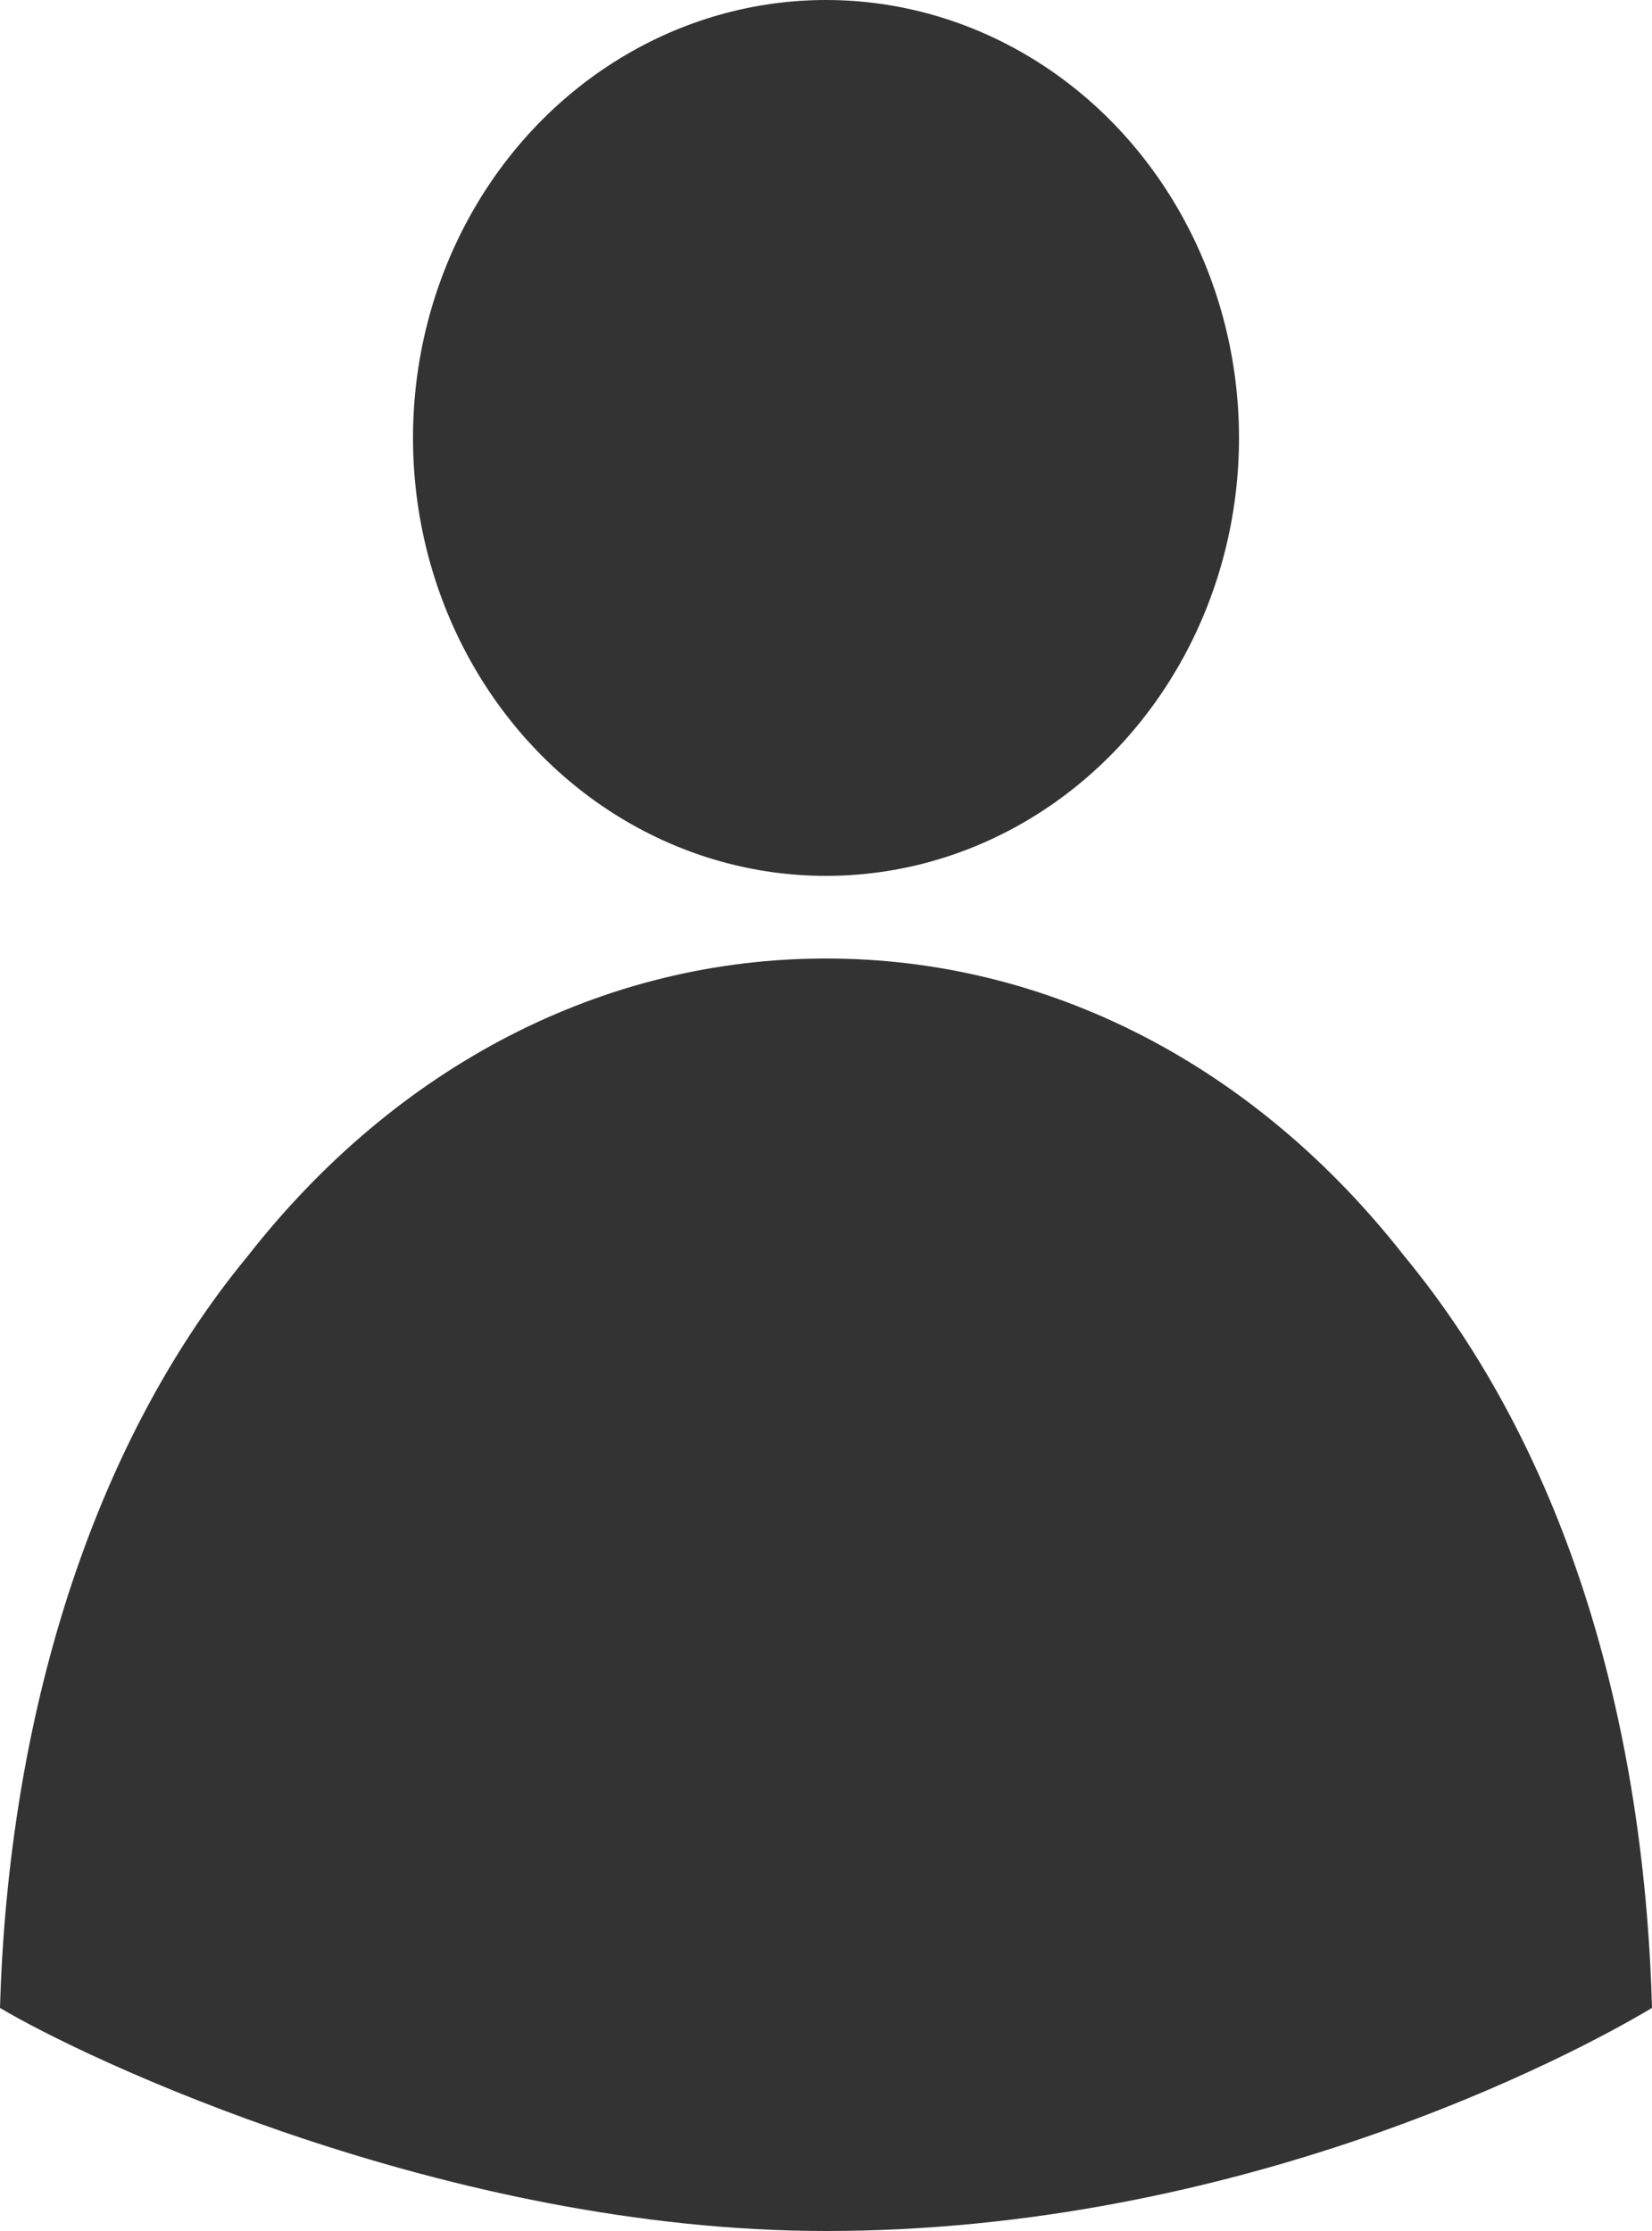
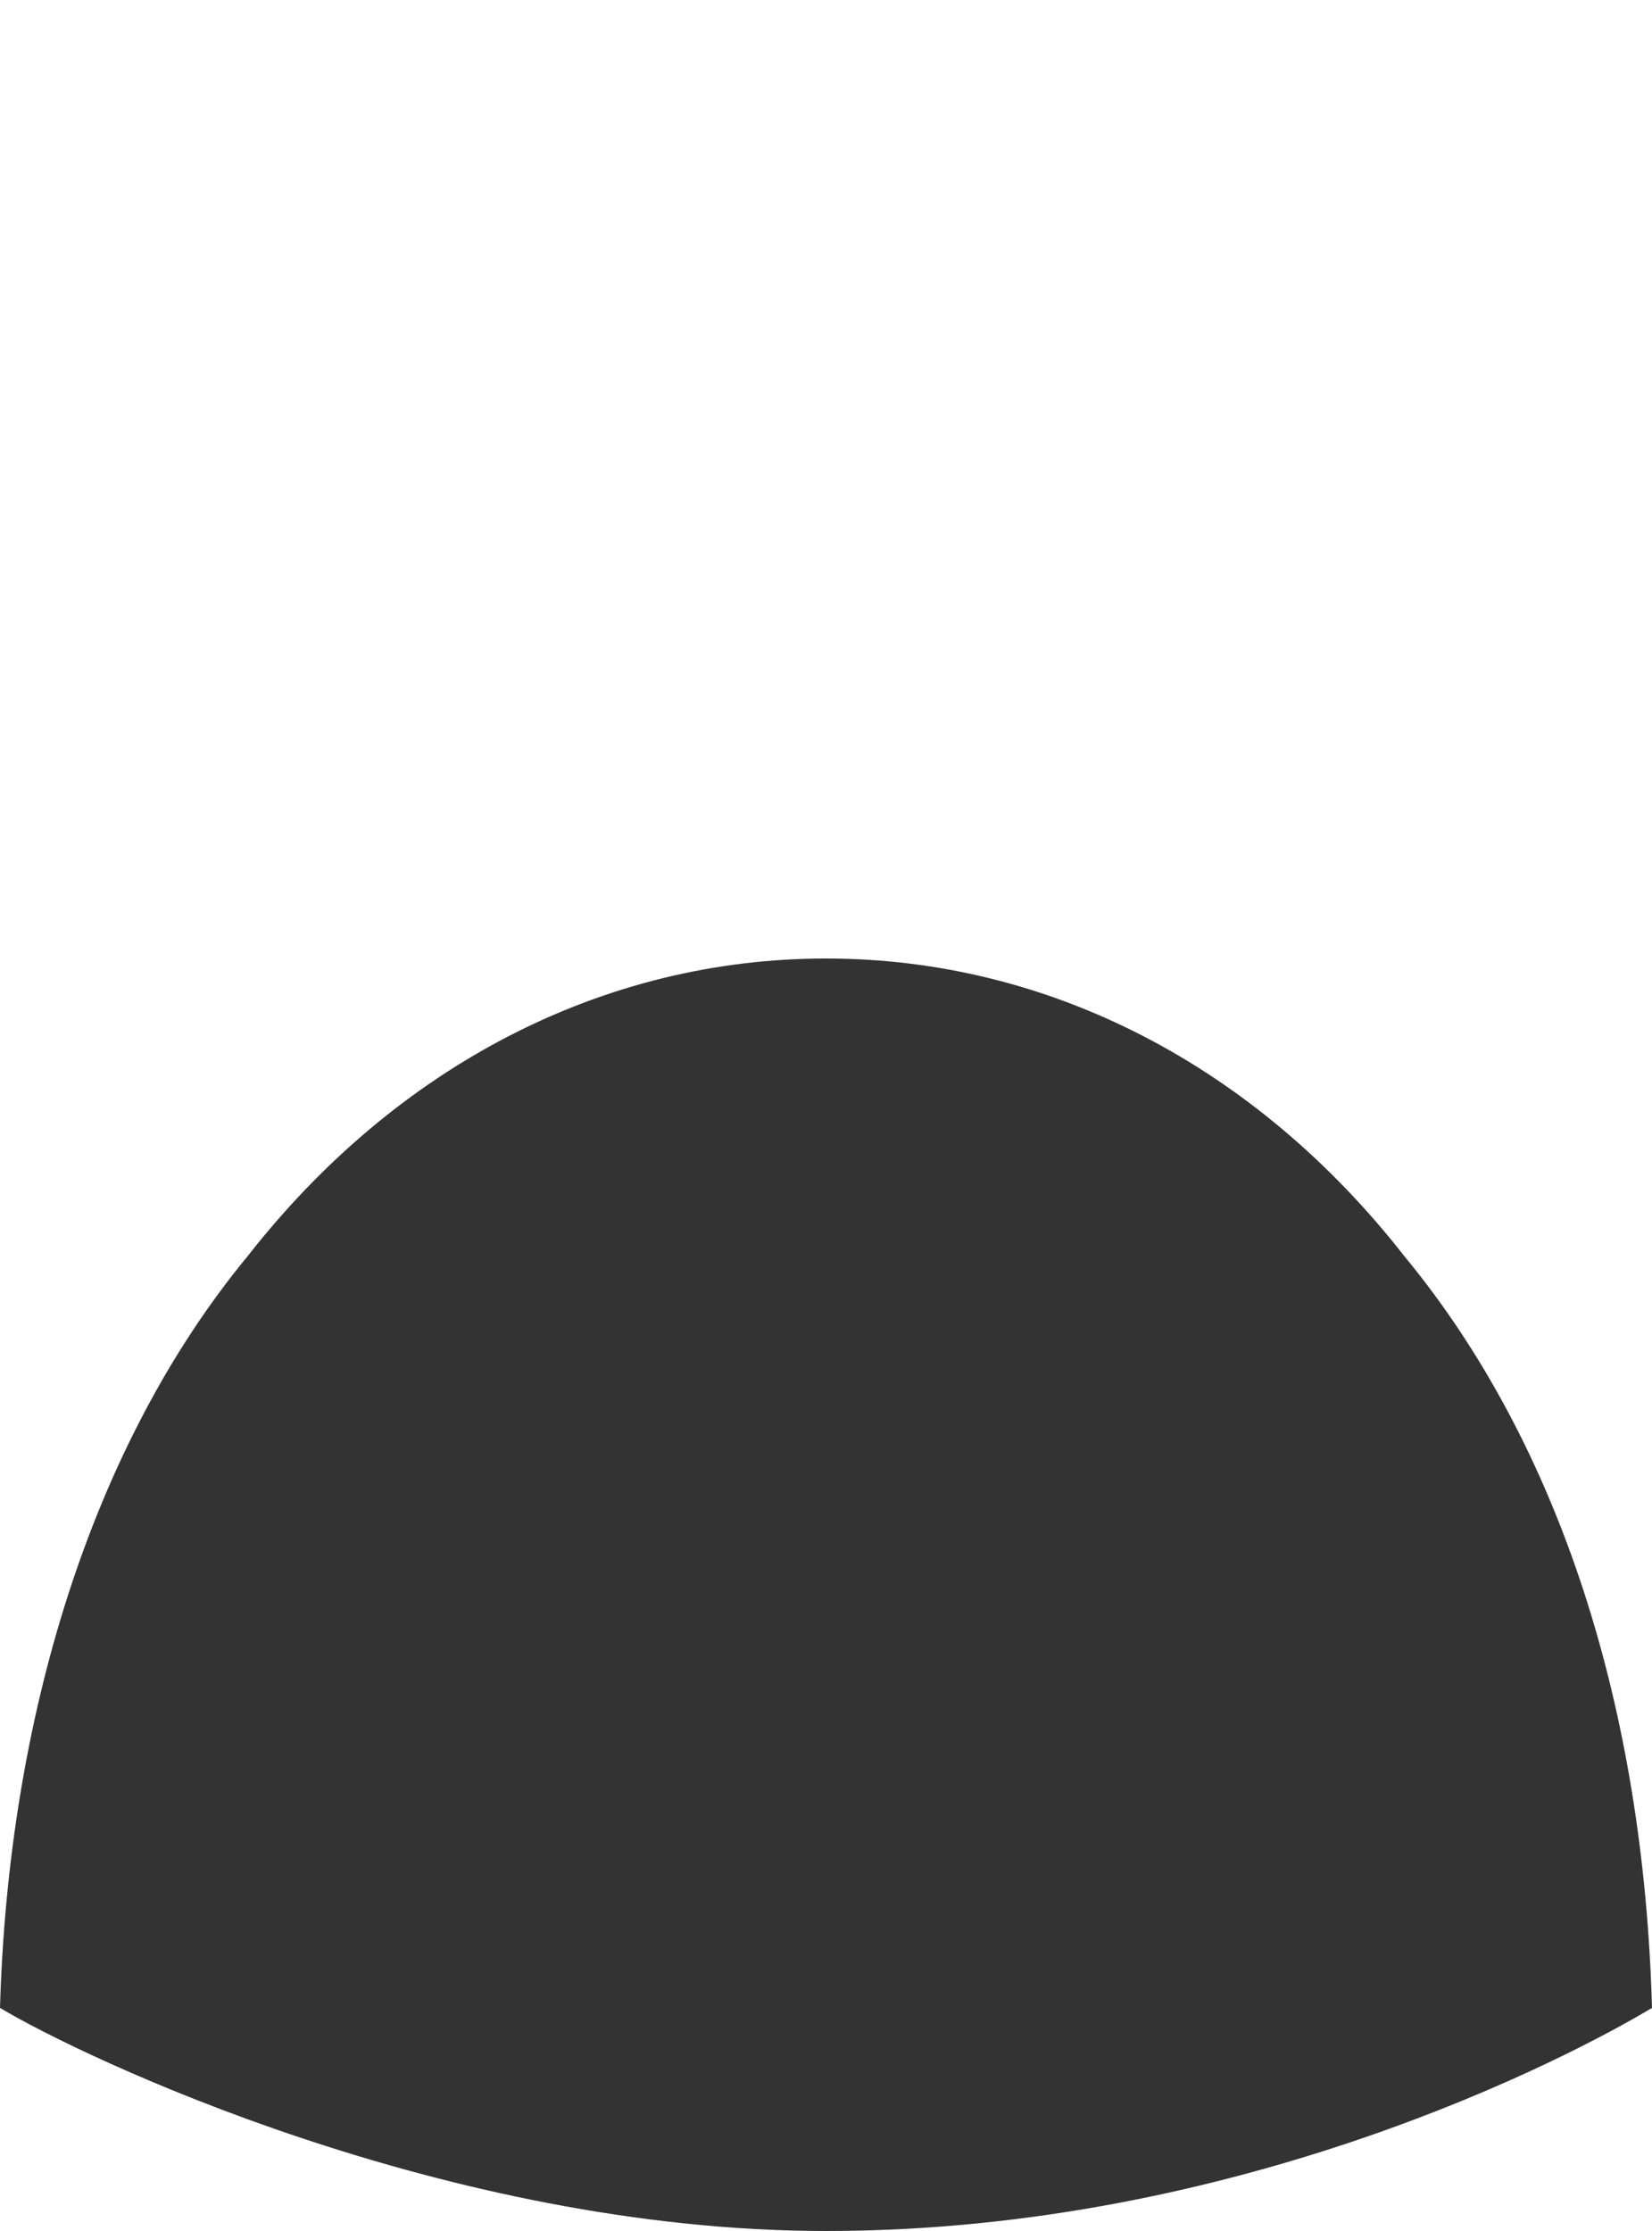
<svg xmlns="http://www.w3.org/2000/svg" version="1.1" id="Capa_1" x="0px" y="0px" viewBox="0 0 20 27" style="enable-background:new 0 0 20 27;" xml:space="preserve">
  <style type="text/css">
	.st0{fill:#333333;}
</style>
  <g>
    <path class="st0" d="M20,24.3c-0.1-3.6-1.1-6.8-3-9.1c-1.8-2.3-4.3-3.6-7-3.6s-5.2,1.3-7,3.6c-1.9,2.3-2.9,5.6-3,9.1   C1,24.9,5.4,27,10,27C15,27,19,24.9,20,24.3z" />
-     <ellipse class="st0" cx="10" cy="5.3" rx="5" ry="5.3" />
  </g>
</svg>